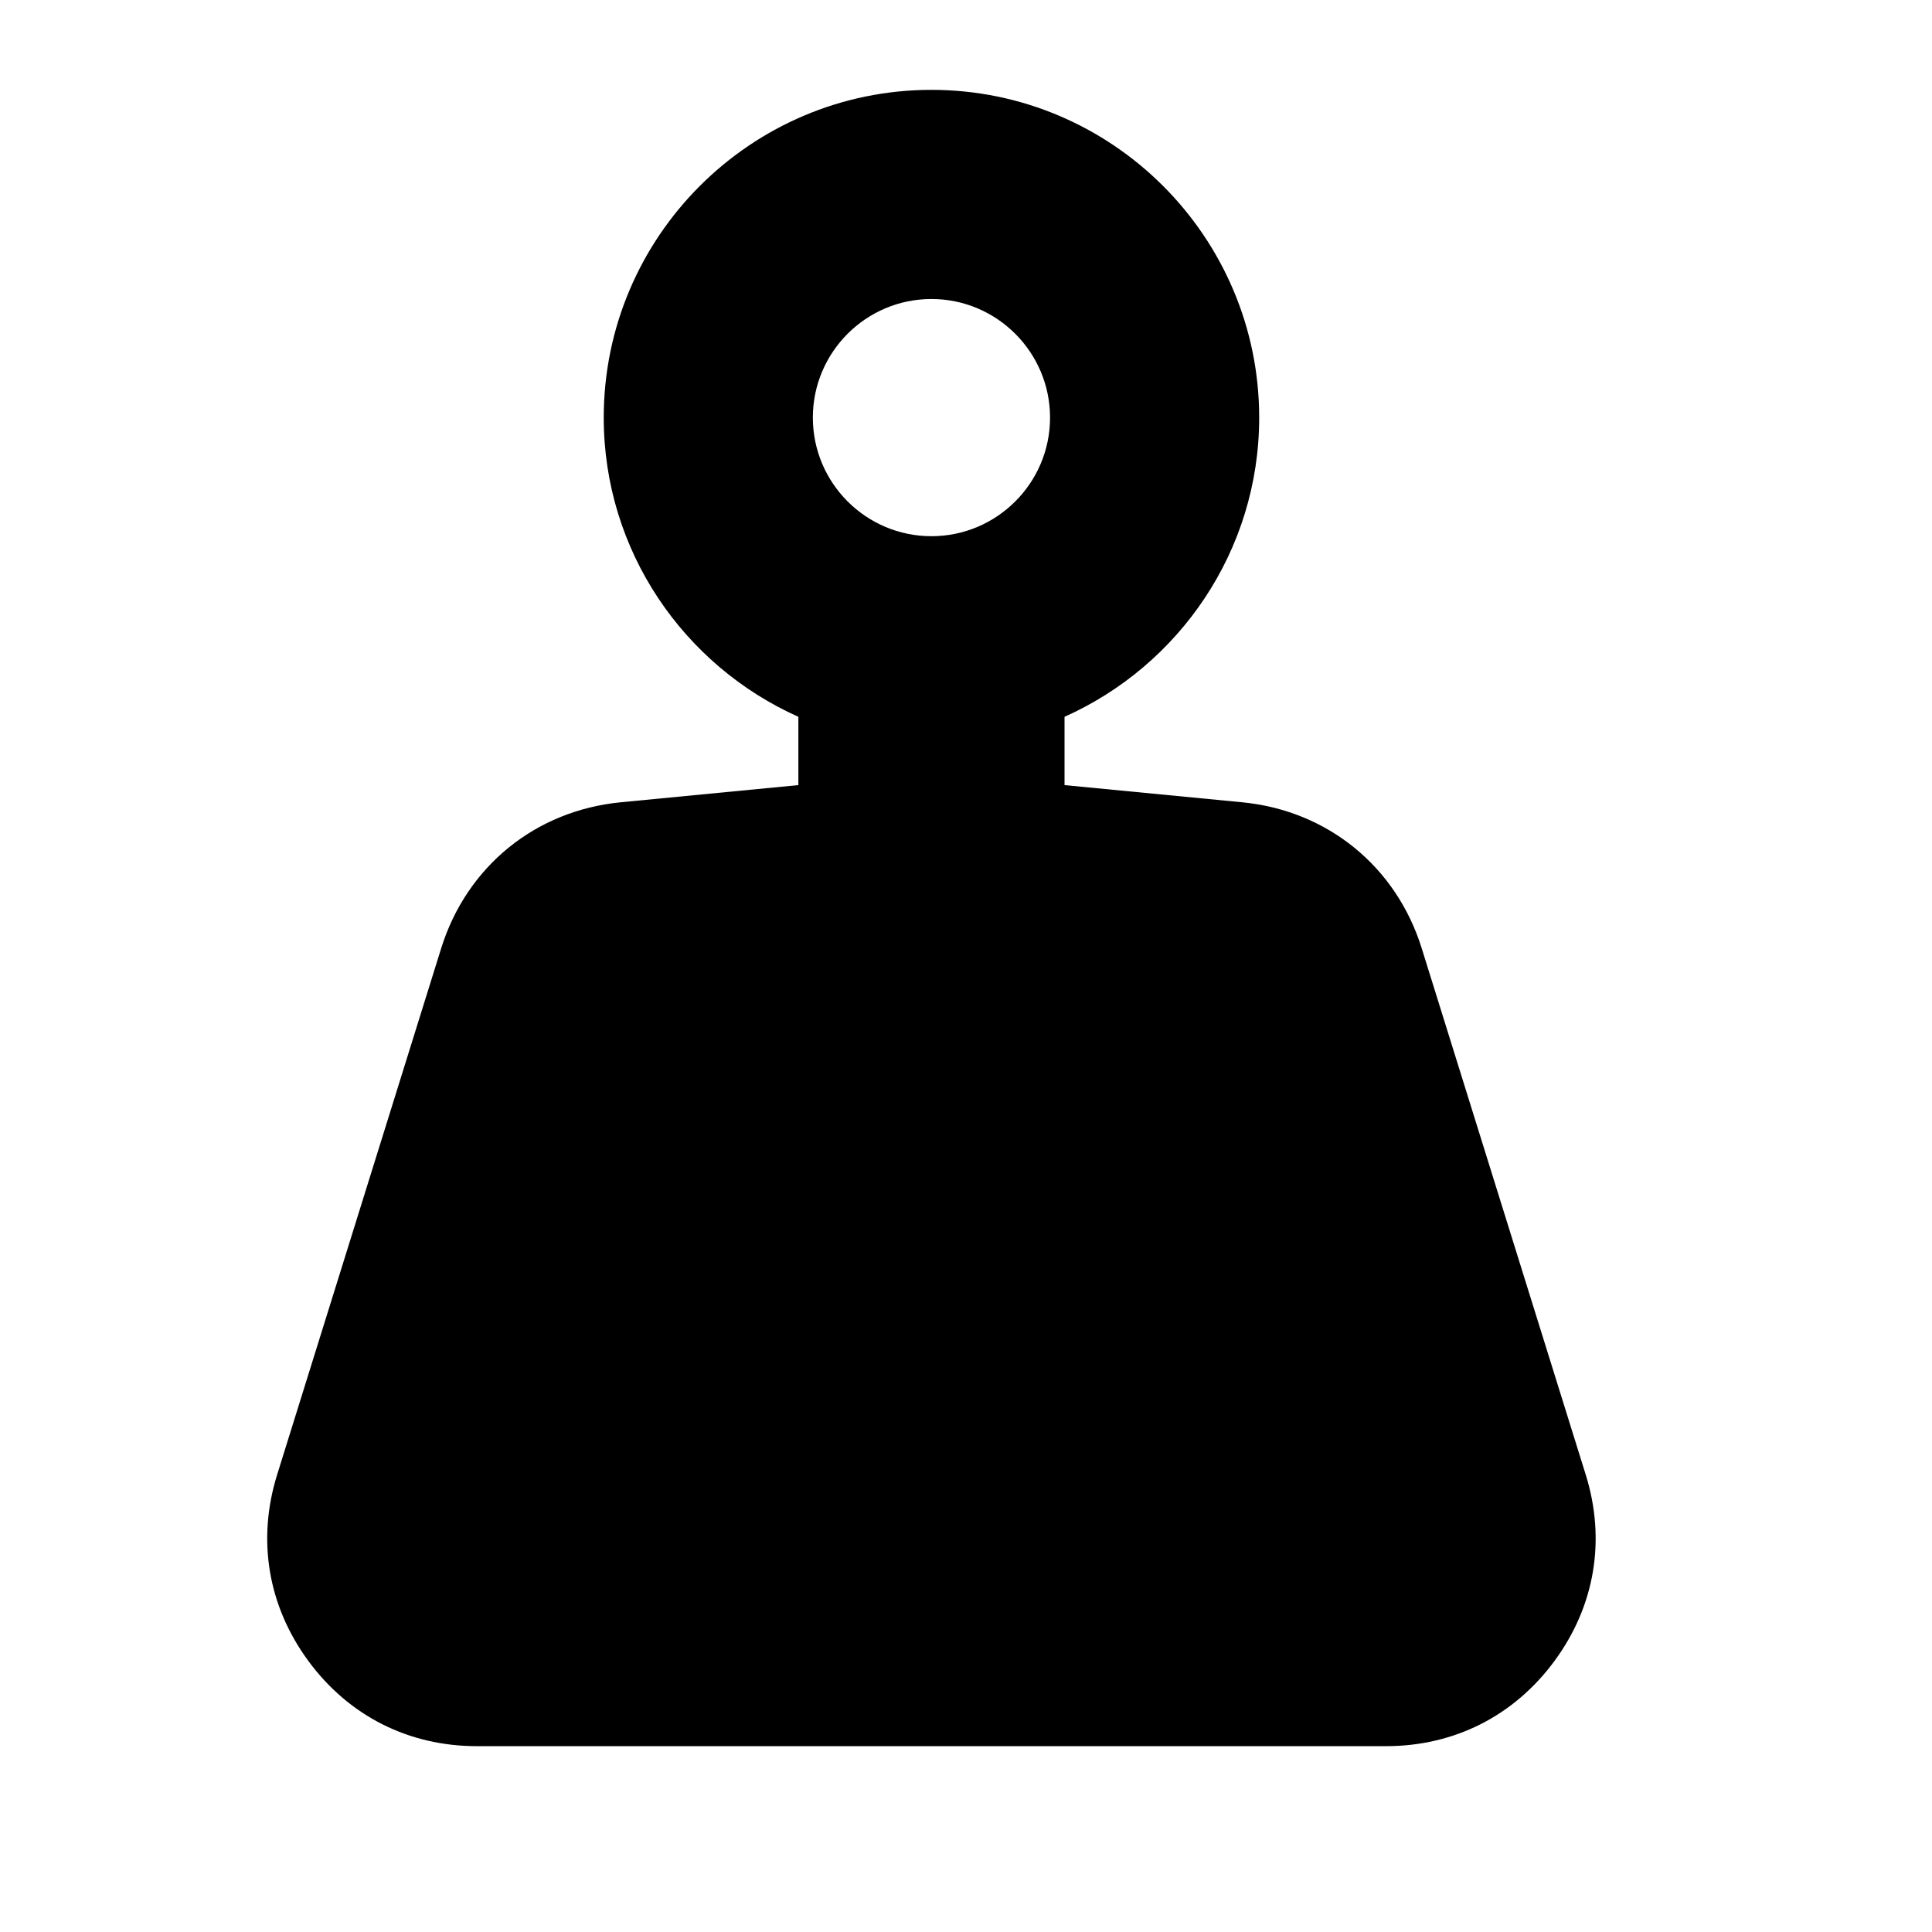
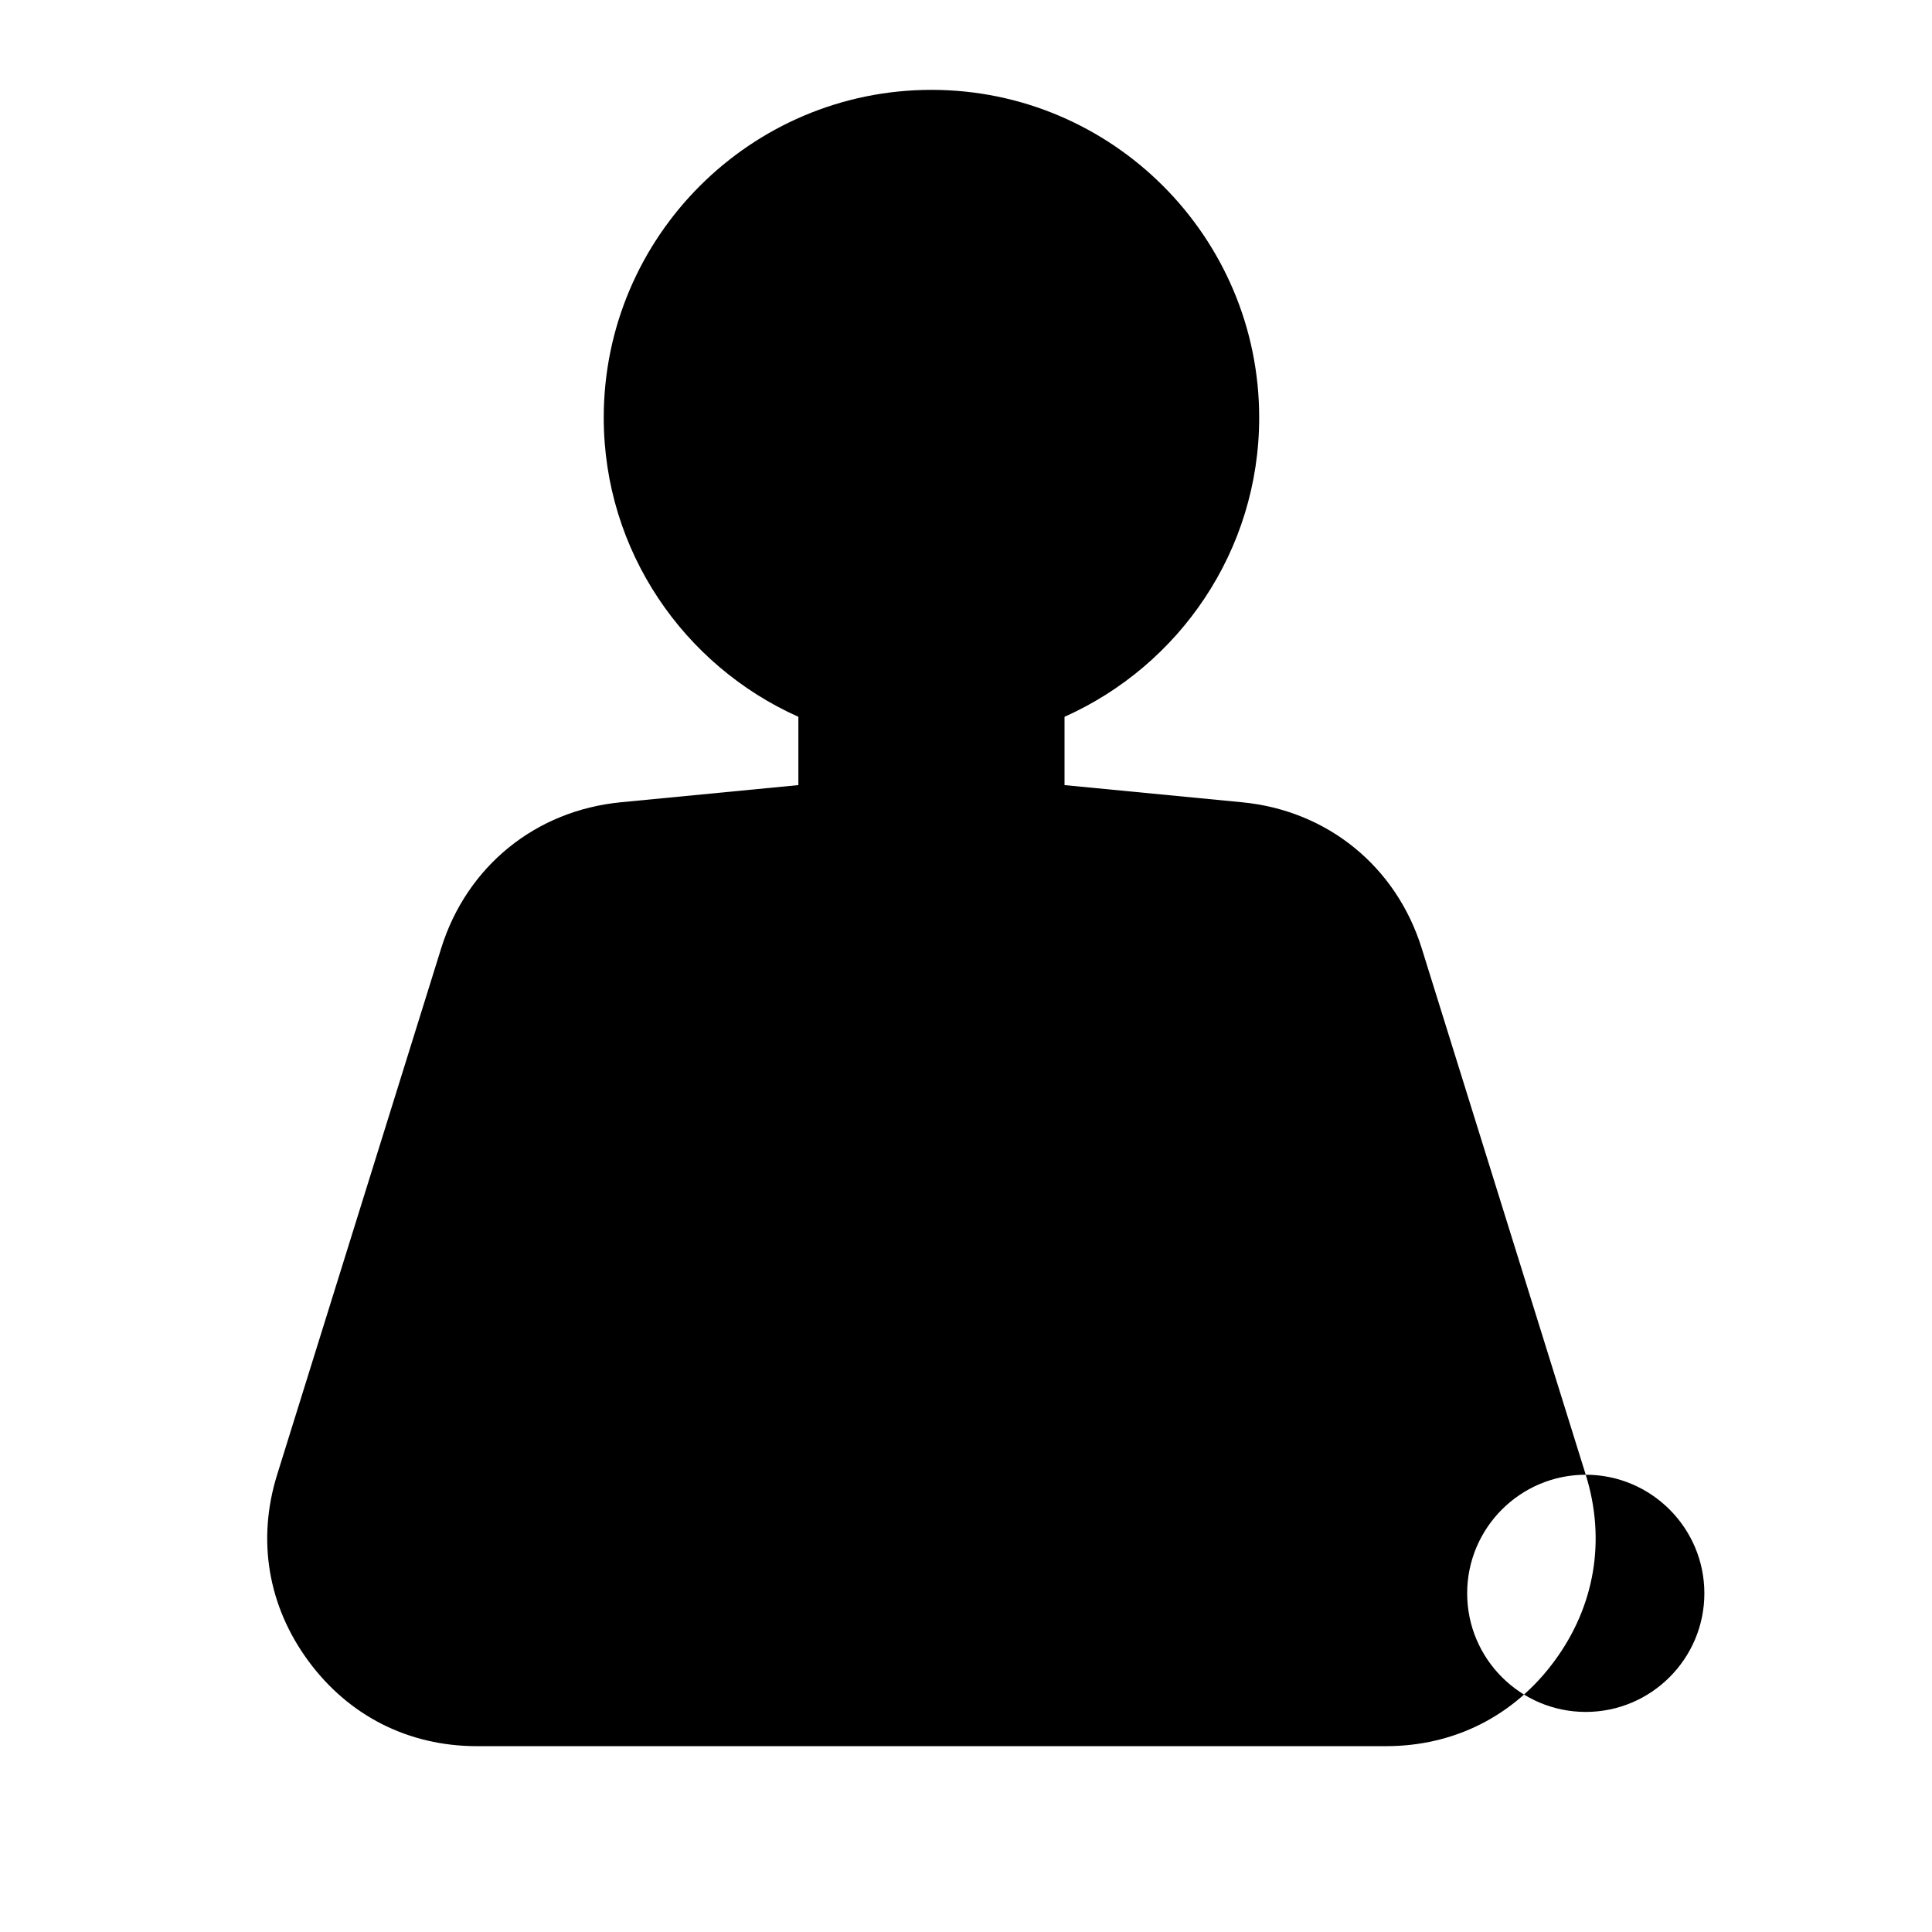
<svg xmlns="http://www.w3.org/2000/svg" fill="#000000" width="800px" height="800px" version="1.1" viewBox="144 144 512 512">
-   <path d="m564.24 534.82-43.473-139.52c-6.758-21.68-24.988-36.508-47.59-38.688l-47.066-4.551v-18.102c30.348-13.551 51.586-43.969 51.586-79.293 0-47.891-38.961-86.852-86.852-86.852-47.887 0-86.848 38.961-86.848 86.852 0 35.328 21.234 65.738 51.578 79.293v18.102l-47.066 4.551c-22.602 2.188-40.832 17.008-47.59 38.688l-43.48 139.52c-5.375 17.262-2.438 34.781 8.277 49.348 10.711 14.566 26.57 22.582 44.652 22.582h240.94c18.082 0 33.941-8.02 44.652-22.582 10.719-14.562 13.656-32.086 8.281-49.348zm-173.4-311.58c17.332 0 31.434 14.102 31.434 31.434s-14.102 31.426-31.434 31.426c-17.332 0-31.426-14.098-31.426-31.426-0.004-17.34 14.094-31.434 31.426-31.434z" />
+   <path d="m564.24 534.82-43.473-139.52c-6.758-21.68-24.988-36.508-47.59-38.688l-47.066-4.551v-18.102c30.348-13.551 51.586-43.969 51.586-79.293 0-47.891-38.961-86.852-86.852-86.852-47.887 0-86.848 38.961-86.848 86.852 0 35.328 21.234 65.738 51.578 79.293v18.102l-47.066 4.551c-22.602 2.188-40.832 17.008-47.59 38.688l-43.48 139.52c-5.375 17.262-2.438 34.781 8.277 49.348 10.711 14.566 26.57 22.582 44.652 22.582h240.94c18.082 0 33.941-8.02 44.652-22.582 10.719-14.562 13.656-32.086 8.281-49.348zc17.332 0 31.434 14.102 31.434 31.434s-14.102 31.426-31.434 31.426c-17.332 0-31.426-14.098-31.426-31.426-0.004-17.34 14.094-31.434 31.426-31.434z" />
</svg>